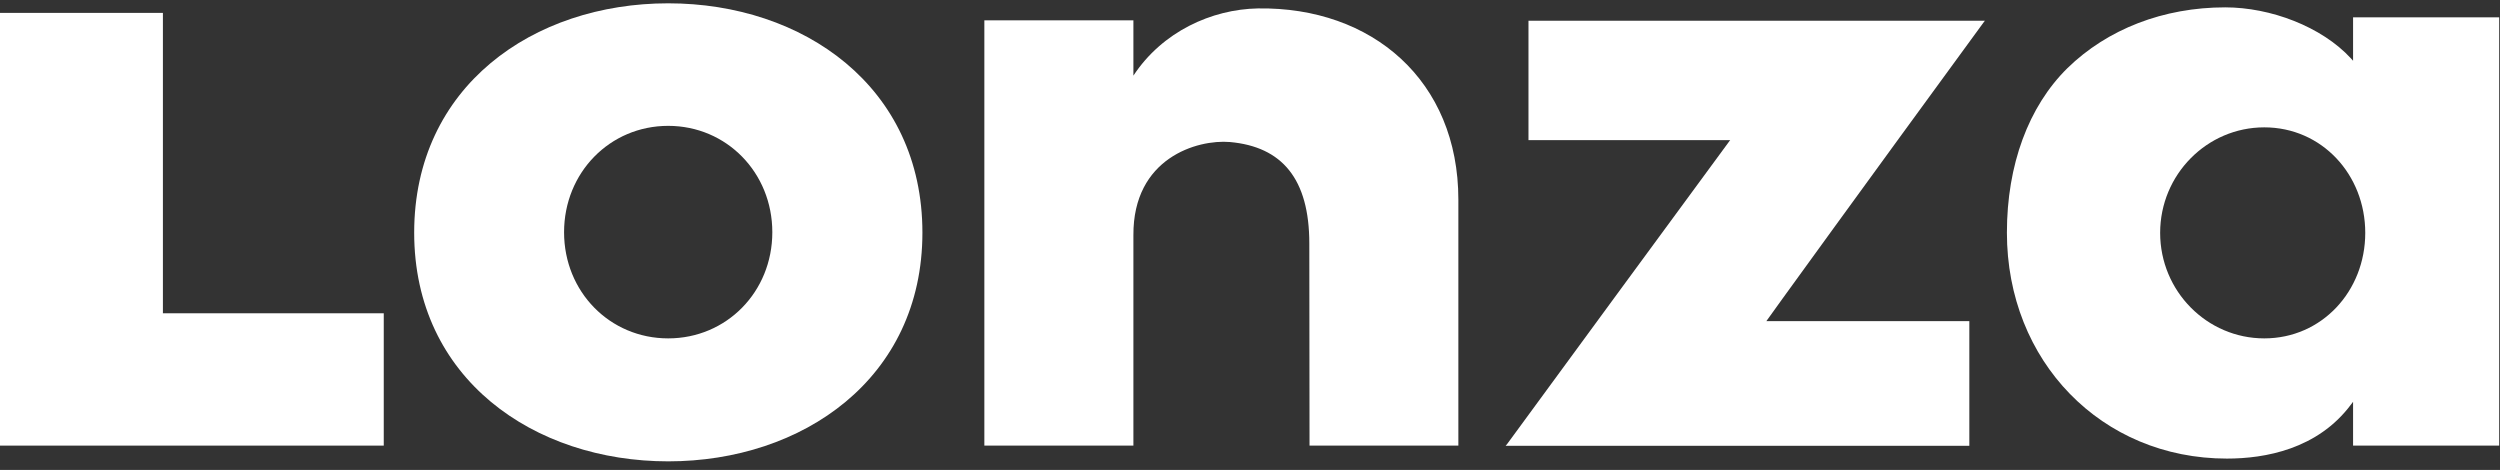
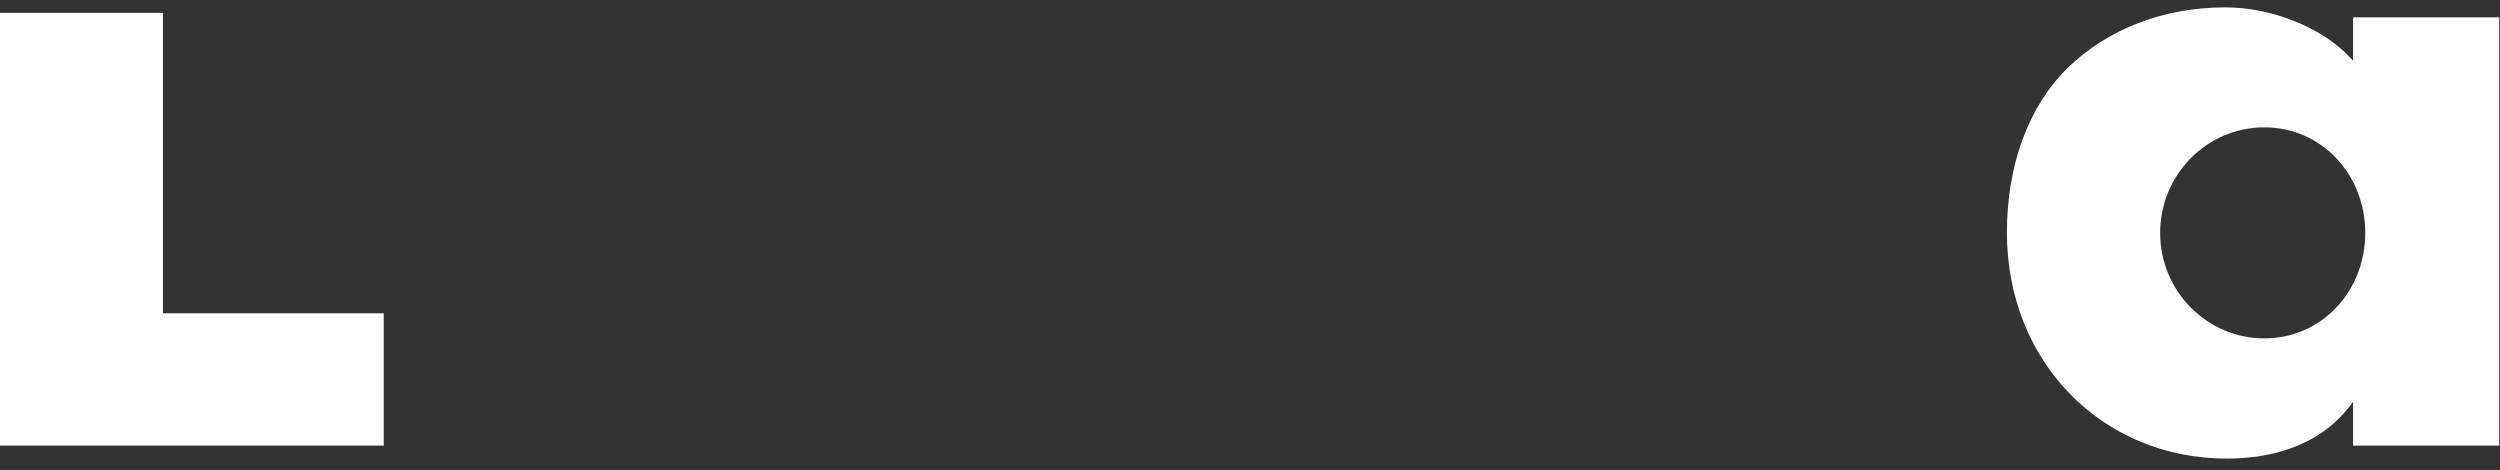
<svg xmlns="http://www.w3.org/2000/svg" width="266" height="50" viewBox="0 0 266 50" fill="none">
  <rect x="0" y="0" width="266" height="50" fill="#333333" stroke="none" />
  <path d="M17.333 33.333H40.831V47.413H0V1.372H17.333V33.333Z" fill="white" />
-   <path d="M211.033 2.413L211.189 2.209H162.63V14.908C162.63 14.908 183.537 14.908 184.096 14.908C184.051 14.953 184.006 15.021 184.006 15.021C183.068 16.289 161.178 46.1 160.352 47.254L160.196 47.435H209.537V34.171C209.537 34.171 188.406 34.171 187.938 34.171C187.982 34.103 189.679 31.749 189.679 31.749C194.861 24.573 210.318 3.364 211.033 2.413Z" fill="white" />
-   <path d="M71.096 0.353C56.734 0.353 44.069 9.204 44.069 24.754C44.069 40.305 56.824 49.088 71.096 49.088C85.369 49.088 98.145 40.305 98.145 24.754C98.145 9.204 85.459 0.353 71.096 0.353ZM71.096 36.004C64.887 36.004 60.017 31.047 60.017 24.709C60.017 18.371 64.887 13.391 71.096 13.391C77.306 13.391 82.175 18.371 82.175 24.709C82.175 31.047 77.306 36.004 71.096 36.004Z" fill="white" />
-   <path d="M133.839 0.896C128.925 0.987 123.676 3.364 120.594 8.049C120.594 7.778 120.594 2.164 120.594 2.164H104.735V47.413H120.594V25.026C120.549 16.809 127.384 14.817 130.868 15.112C136.407 15.61 139.311 19.027 139.311 25.909L139.334 47.413H155.17V21.246C155.17 8.57 145.99 0.715 133.839 0.896Z" fill="white" />
  <path d="M250.367 1.847C250.367 2.073 250.367 6.465 250.367 6.465L250.144 6.216C247.017 2.82 241.567 0.783 236.764 0.783C230.198 0.783 224.234 3.092 219.968 7.257C215.835 11.331 213.535 17.534 213.535 24.754C213.535 38.449 223.608 48.794 236.943 48.794C241.008 48.794 246.592 47.797 250.144 43.044L250.367 42.75C250.367 42.75 250.367 47.186 250.367 47.413C250.613 47.413 265.69 47.413 265.913 47.413C265.913 47.164 265.913 2.096 265.913 1.847C265.69 1.847 250.613 1.847 250.367 1.847ZM240.919 36.004C234.821 36.004 229.84 30.979 229.84 24.777C229.84 18.575 234.821 13.55 240.919 13.55C247.039 13.55 251.663 18.575 251.663 24.777C251.663 30.979 247.039 36.004 240.919 36.004Z" fill="white" />
</svg>